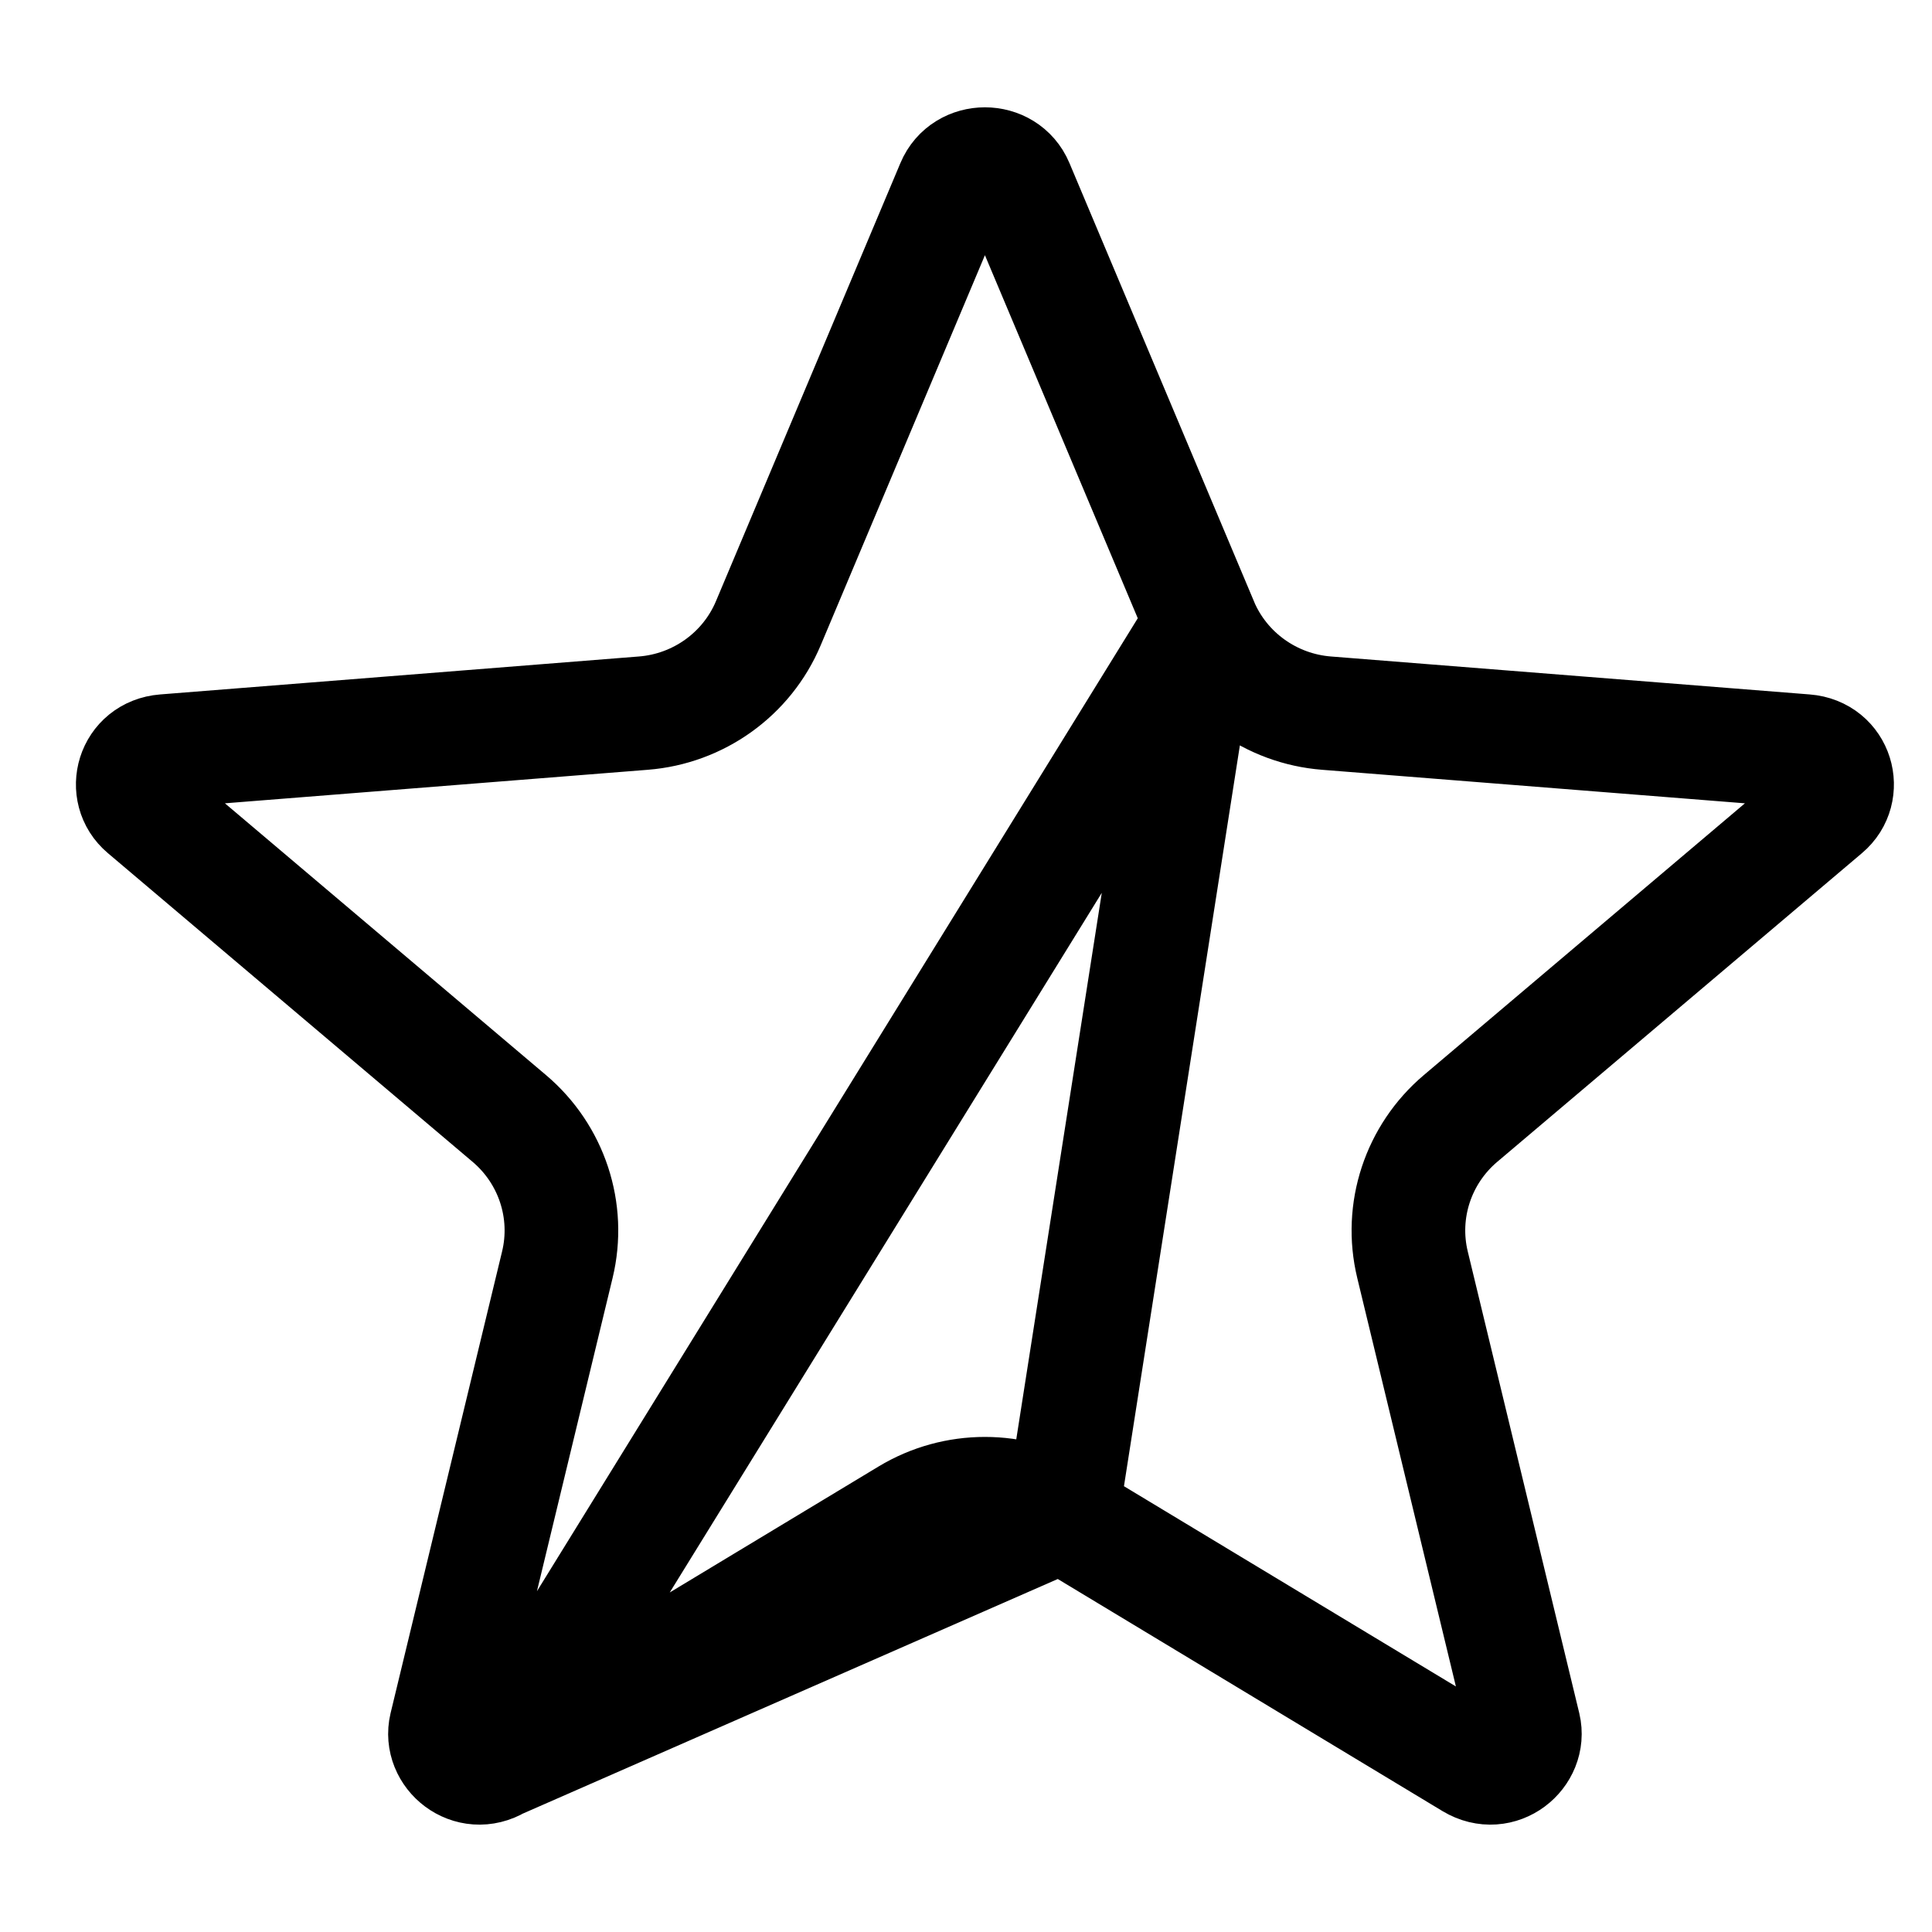
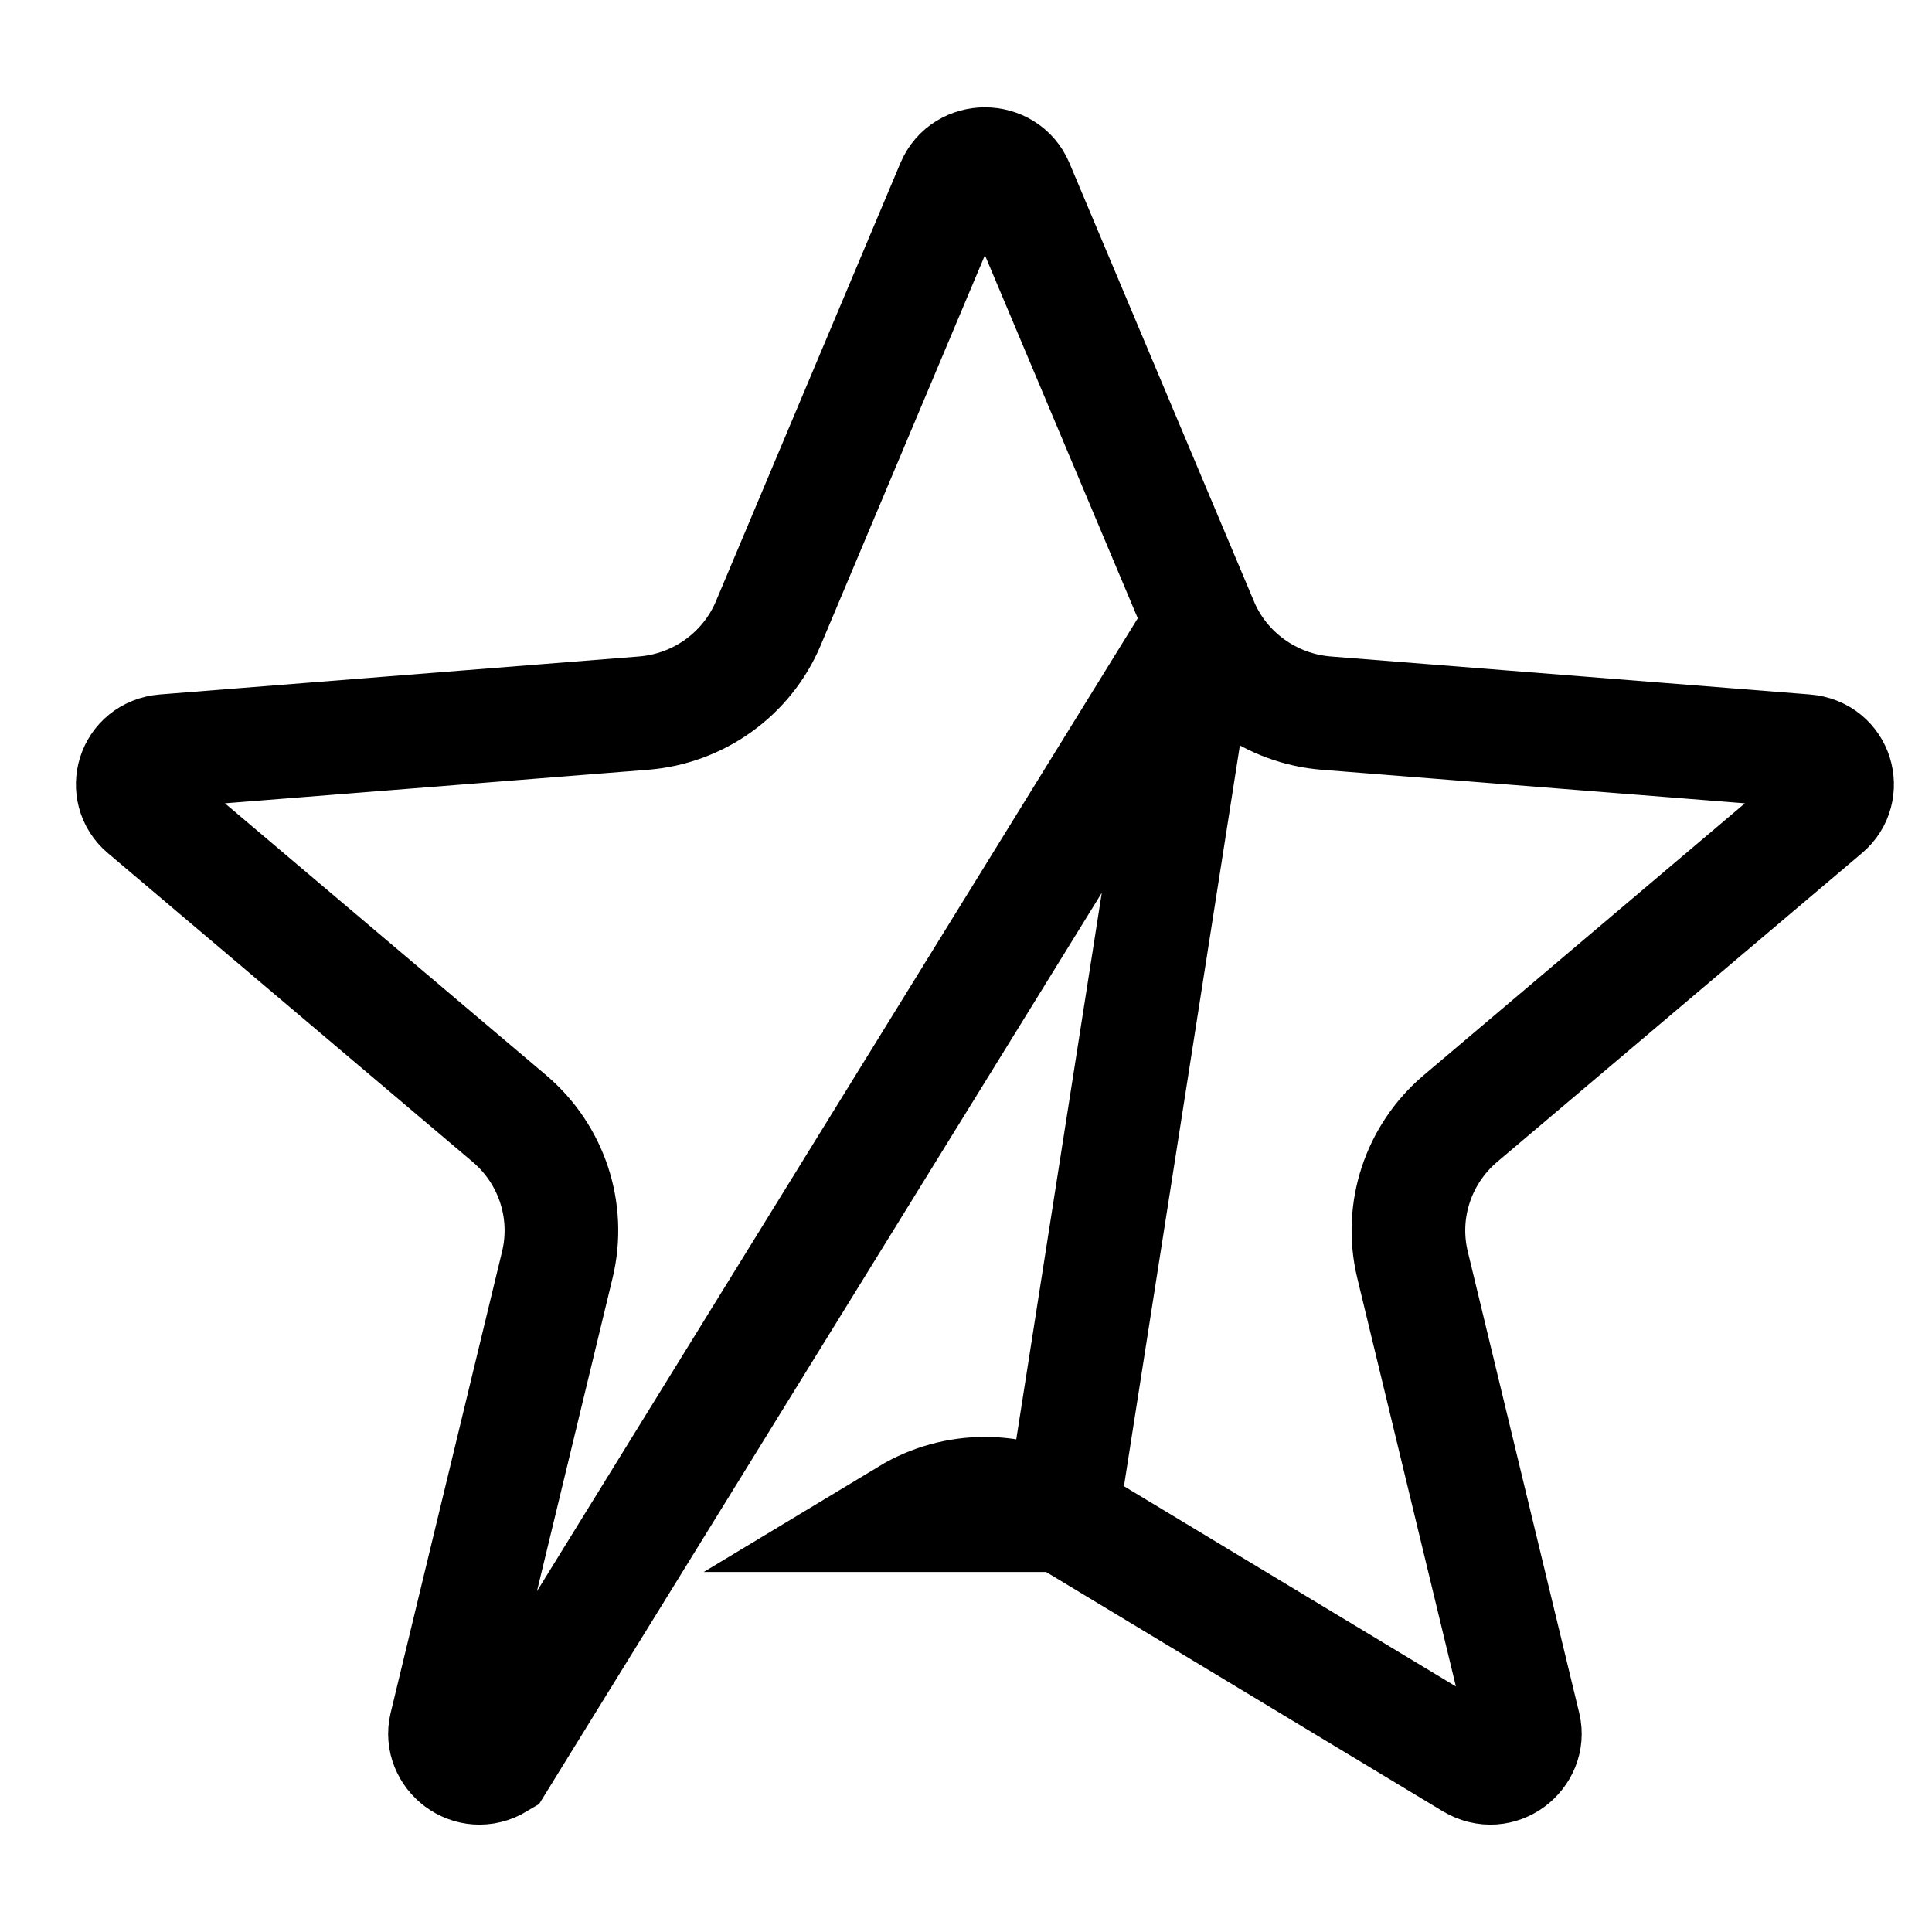
<svg xmlns="http://www.w3.org/2000/svg" width="17" height="17" viewBox="0 0 17 17" fill="none">
-   <path d="M10.572 5.484L10.572 5.483L8.949 1.628C8.846 1.383 8.487 1.383 8.384 1.628L6.761 5.483C6.572 5.933 6.145 6.237 5.661 6.275L1.448 6.609C1.168 6.631 1.077 6.961 1.272 7.125C1.272 7.125 1.272 7.125 1.272 7.125L4.482 9.842L4.482 9.842C4.854 10.157 5.019 10.654 4.904 11.129C4.904 11.129 4.904 11.129 4.904 11.129L3.923 15.191C3.866 15.431 4.136 15.656 4.382 15.508L10.572 5.484ZM10.572 5.484C10.761 5.933 11.188 6.237 11.672 6.275L15.885 6.609C16.165 6.631 16.256 6.961 16.061 7.125L12.851 9.842L12.851 9.842C12.479 10.157 12.314 10.654 12.429 11.129L13.41 15.191C13.467 15.431 13.197 15.656 12.951 15.508C12.951 15.508 12.951 15.508 12.951 15.508L9.344 13.332L10.572 5.484ZM7.989 13.332L4.382 15.508L9.344 13.332C8.928 13.081 8.405 13.081 7.989 13.332C7.989 13.332 7.989 13.332 7.989 13.332Z" stroke="black" />
+   <path d="M10.572 5.484L10.572 5.483L8.949 1.628C8.846 1.383 8.487 1.383 8.384 1.628L6.761 5.483C6.572 5.933 6.145 6.237 5.661 6.275L1.448 6.609C1.168 6.631 1.077 6.961 1.272 7.125C1.272 7.125 1.272 7.125 1.272 7.125L4.482 9.842L4.482 9.842C4.854 10.157 5.019 10.654 4.904 11.129C4.904 11.129 4.904 11.129 4.904 11.129L3.923 15.191C3.866 15.431 4.136 15.656 4.382 15.508L10.572 5.484ZM10.572 5.484C10.761 5.933 11.188 6.237 11.672 6.275L15.885 6.609C16.165 6.631 16.256 6.961 16.061 7.125L12.851 9.842L12.851 9.842C12.479 10.157 12.314 10.654 12.429 11.129L13.41 15.191C13.467 15.431 13.197 15.656 12.951 15.508C12.951 15.508 12.951 15.508 12.951 15.508L9.344 13.332L10.572 5.484ZM7.989 13.332L9.344 13.332C8.928 13.081 8.405 13.081 7.989 13.332C7.989 13.332 7.989 13.332 7.989 13.332Z" stroke="black" />
</svg>